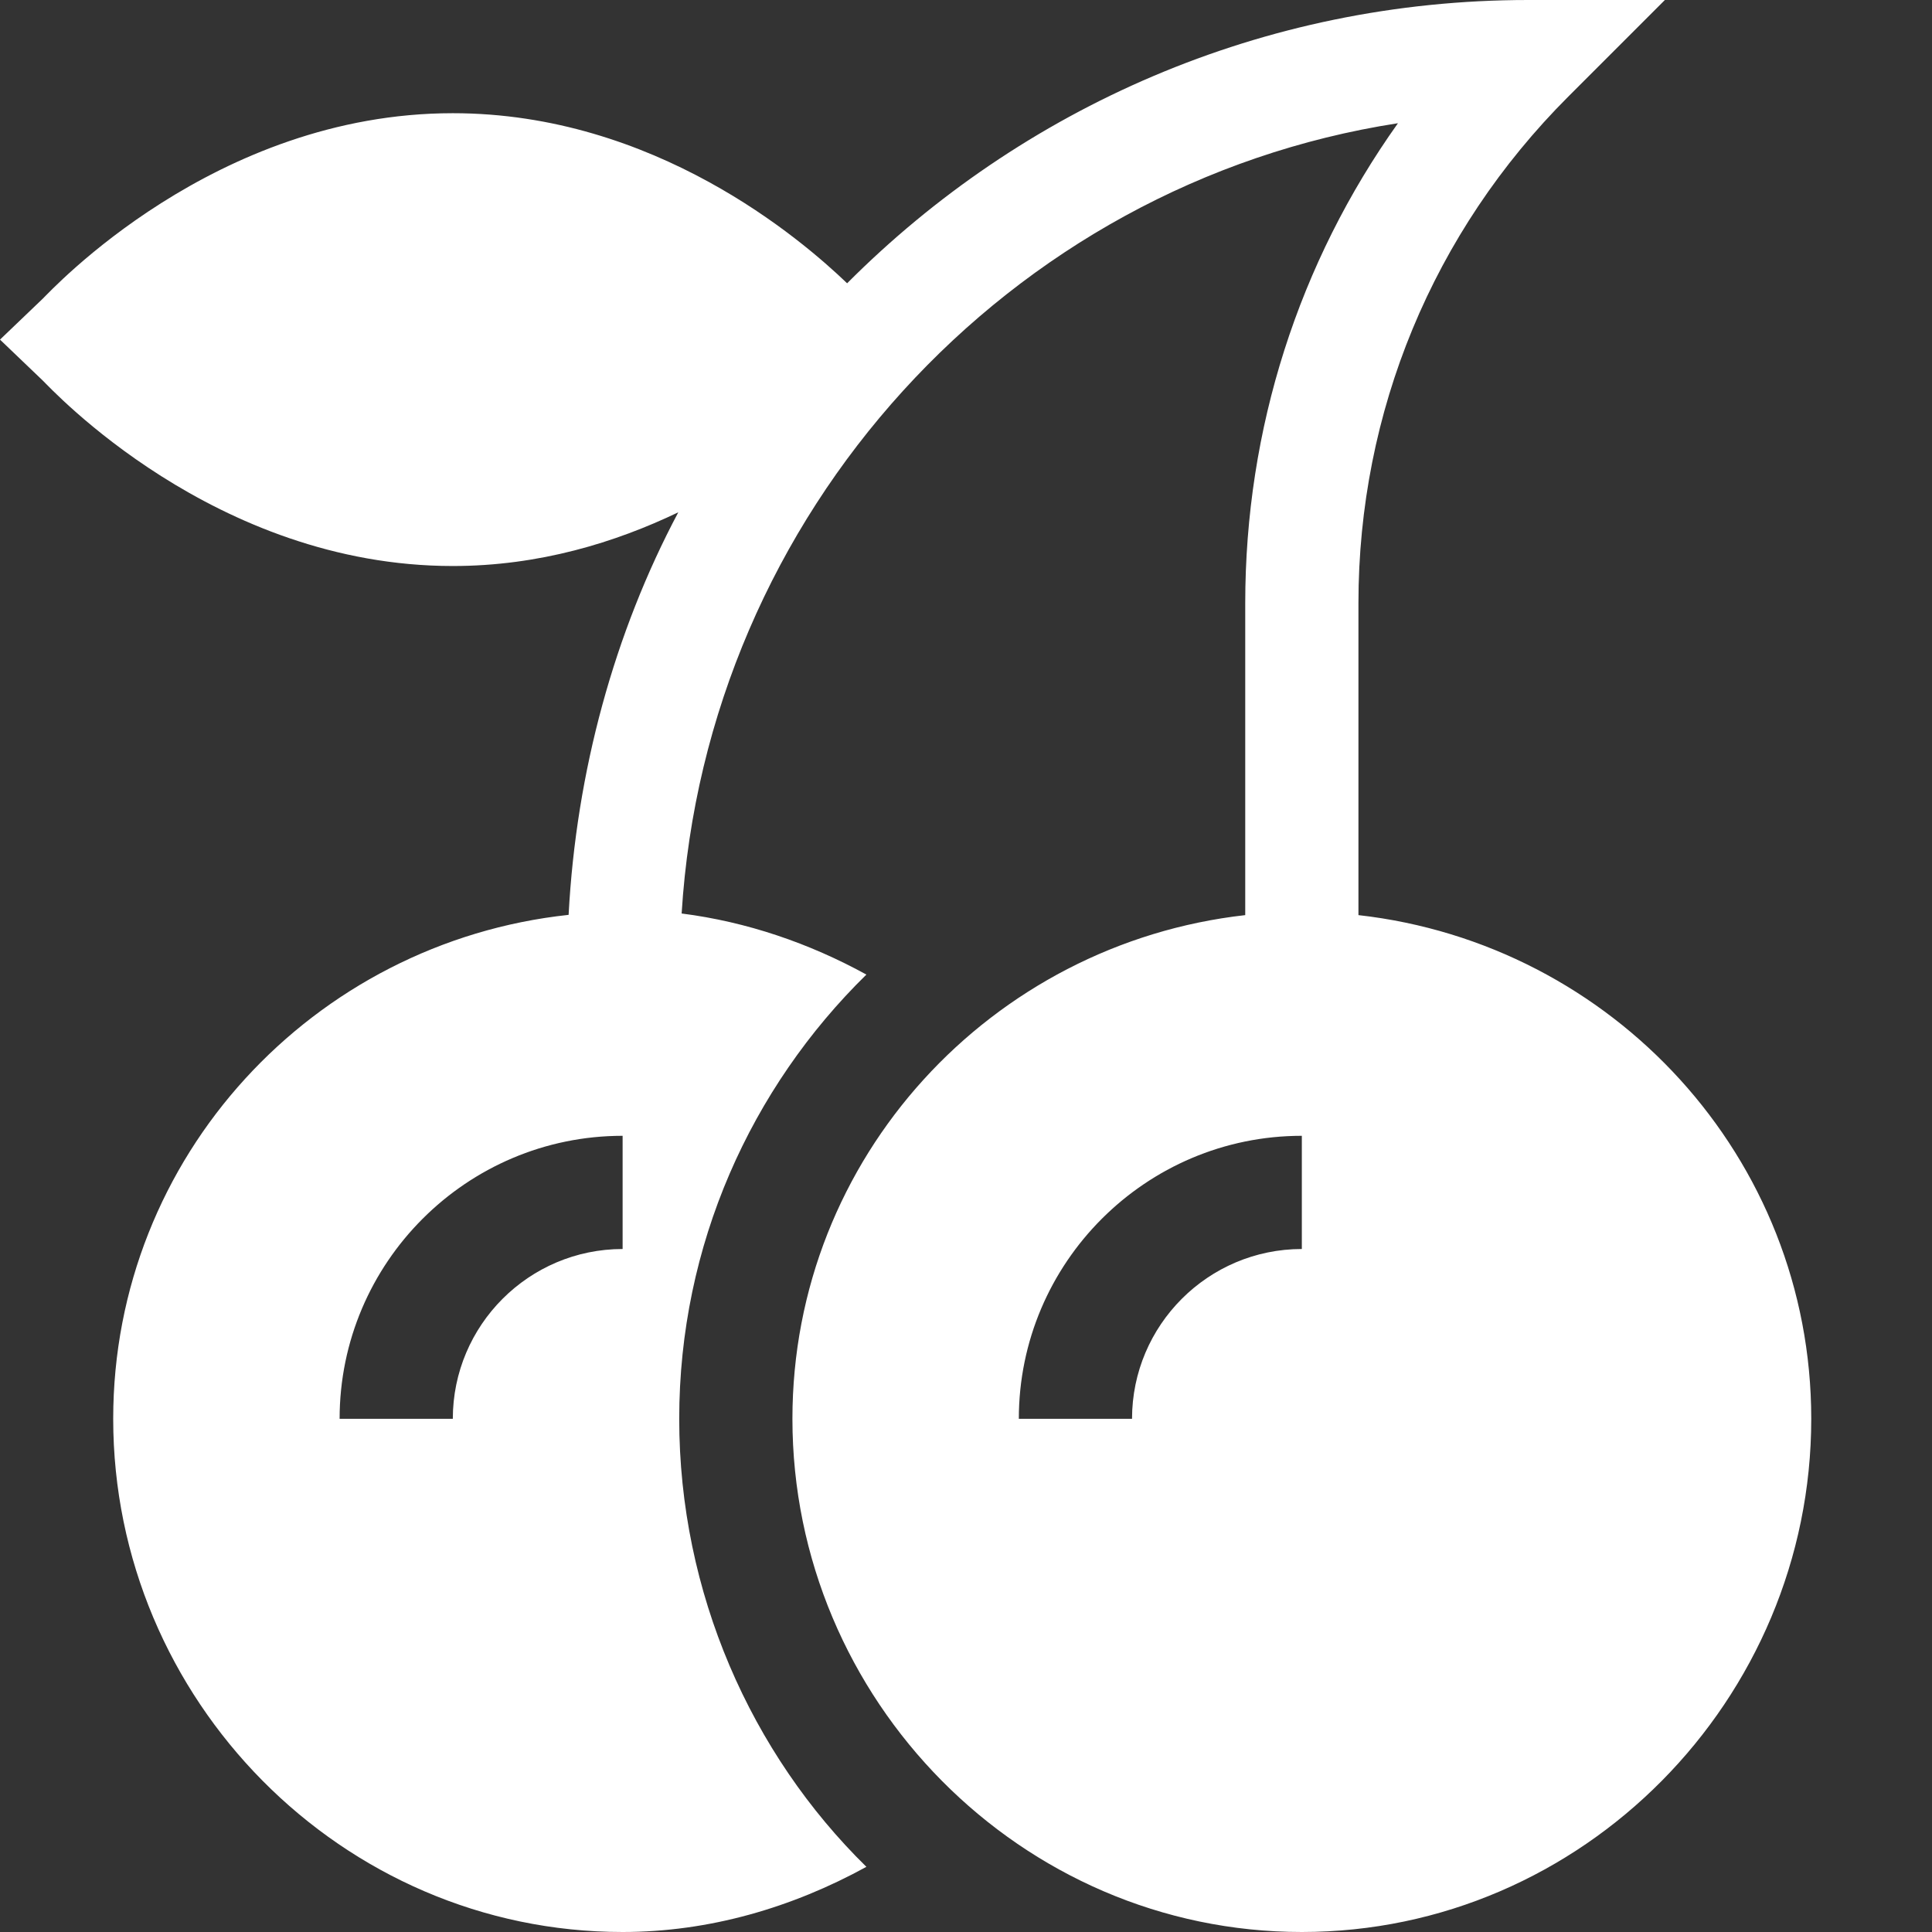
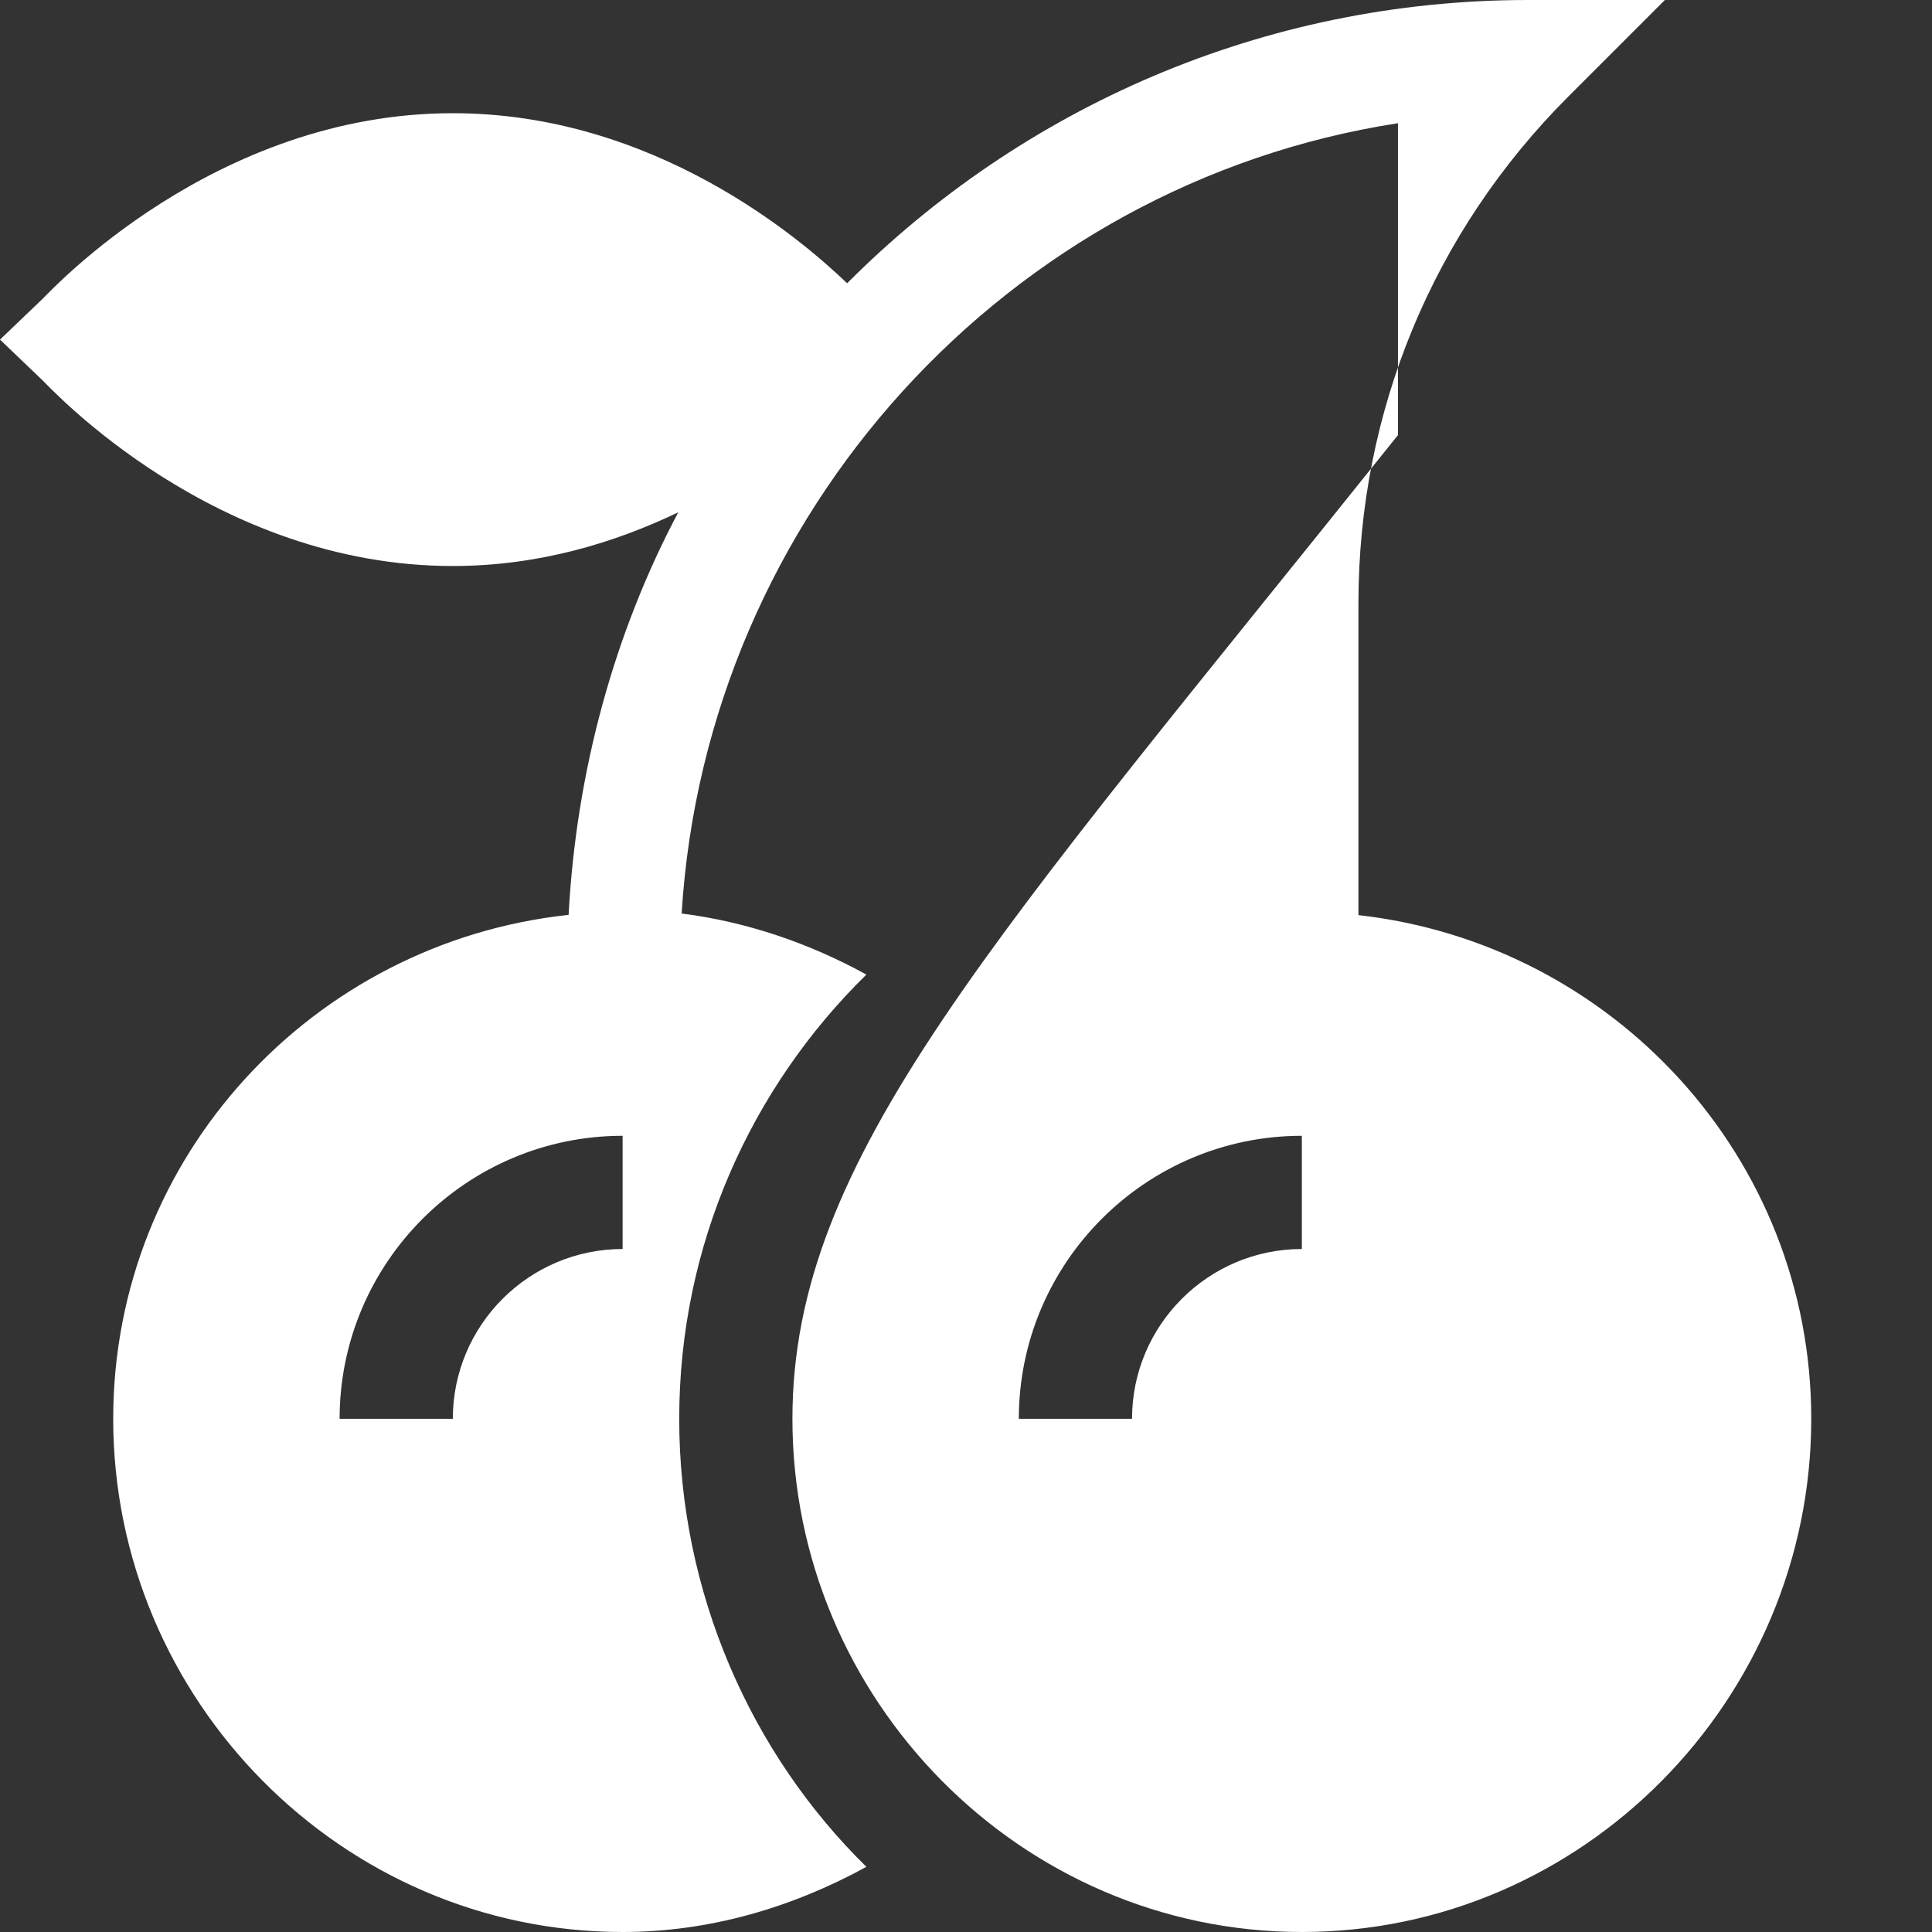
<svg xmlns="http://www.w3.org/2000/svg" version="1.1" width="512" height="512" x="0" y="0" viewBox="0 0 512 512" style="enable-background:new 0 0 512 512" xml:space="preserve">
  <rect x="0" y="0" width="512" height="512" fill="#333333" stroke="none" />
  <g>
-     <path d="M120 150c22.91 0 43.09-6.254 59.754-14.234-16.918 31.832-27.055 68.68-29.066 106.68C83.043 249.706 30 306.456 30 376c0 74.441 60.559 136 135 136 22.934 0 44.902-6.46 64.605-17.27C199.04 464.766 180 422.086 180 376s19.04-87.766 49.605-117.73c-15.171-8.325-31.703-13.985-48.964-16.184 6.523-106.023 86.593-193.477 189.832-209.434C344.18 69.566 330 113.613 330 159.86v82.657C262.684 250.09 210 306.69 210 376c0 74.441 60.559 136 135 136s135-61.559 135-136c0-69.309-52.684-125.91-120-133.484v-82.657c0-50.714 19.746-98.394 55.605-134.254L441.211 0H405c-70.453 0-134.305 28.73-180.504 75.074C212.367 63.43 173.476 30 120 30 56.719 30 13.418 77.152 11.324 79.16L0 90l11.324 10.84C13.418 102.848 56.72 150 120 150zm225 181c-24.813 0-45 20.188-45 45h-30c0-41.352 33.648-75 75-75zm-180 0c-24.813 0-45 20.188-45 45H90c0-41.352 33.648-75 75-75zm0 0" fill="#ffffff" opacity="1" data-original="#000000" />
+     <path d="M120 150c22.91 0 43.09-6.254 59.754-14.234-16.918 31.832-27.055 68.68-29.066 106.68C83.043 249.706 30 306.456 30 376c0 74.441 60.559 136 135 136 22.934 0 44.902-6.46 64.605-17.27C199.04 464.766 180 422.086 180 376s19.04-87.766 49.605-117.73c-15.171-8.325-31.703-13.985-48.964-16.184 6.523-106.023 86.593-193.477 189.832-209.434v82.657C262.684 250.09 210 306.69 210 376c0 74.441 60.559 136 135 136s135-61.559 135-136c0-69.309-52.684-125.91-120-133.484v-82.657c0-50.714 19.746-98.394 55.605-134.254L441.211 0H405c-70.453 0-134.305 28.73-180.504 75.074C212.367 63.43 173.476 30 120 30 56.719 30 13.418 77.152 11.324 79.16L0 90l11.324 10.84C13.418 102.848 56.72 150 120 150zm225 181c-24.813 0-45 20.188-45 45h-30c0-41.352 33.648-75 75-75zm-180 0c-24.813 0-45 20.188-45 45H90c0-41.352 33.648-75 75-75zm0 0" fill="#ffffff" opacity="1" data-original="#000000" />
  </g>
</svg>